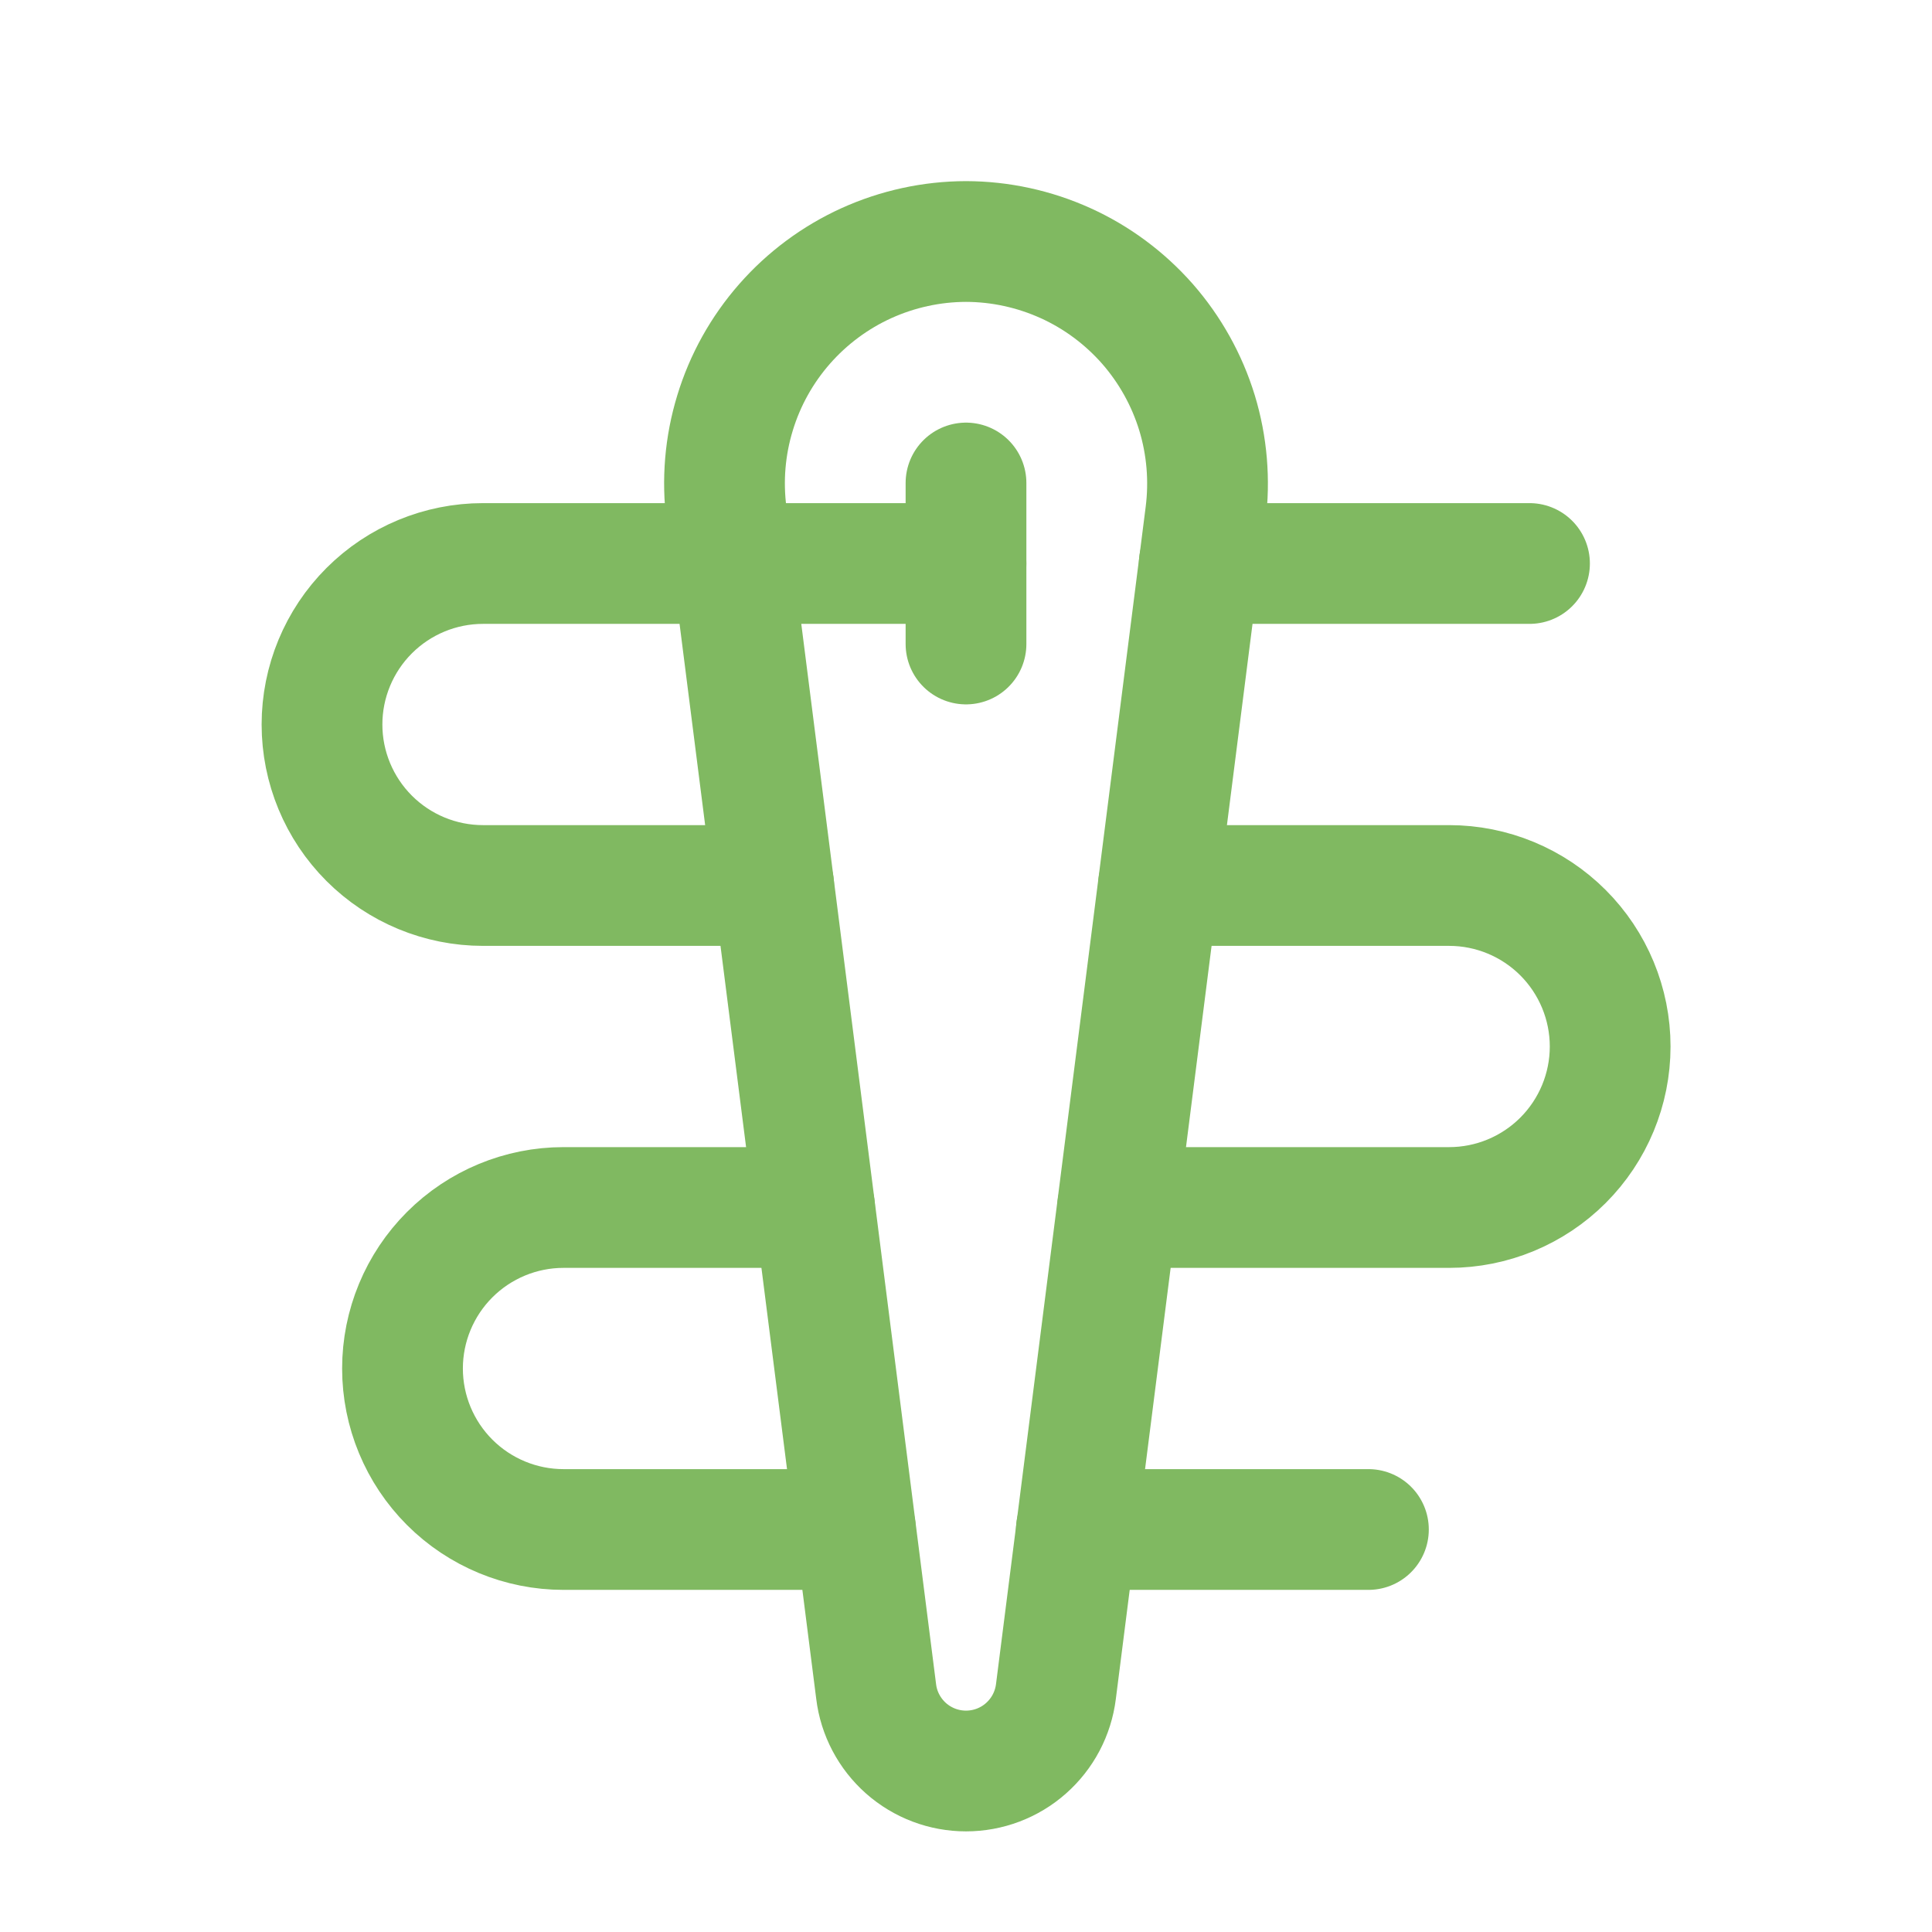
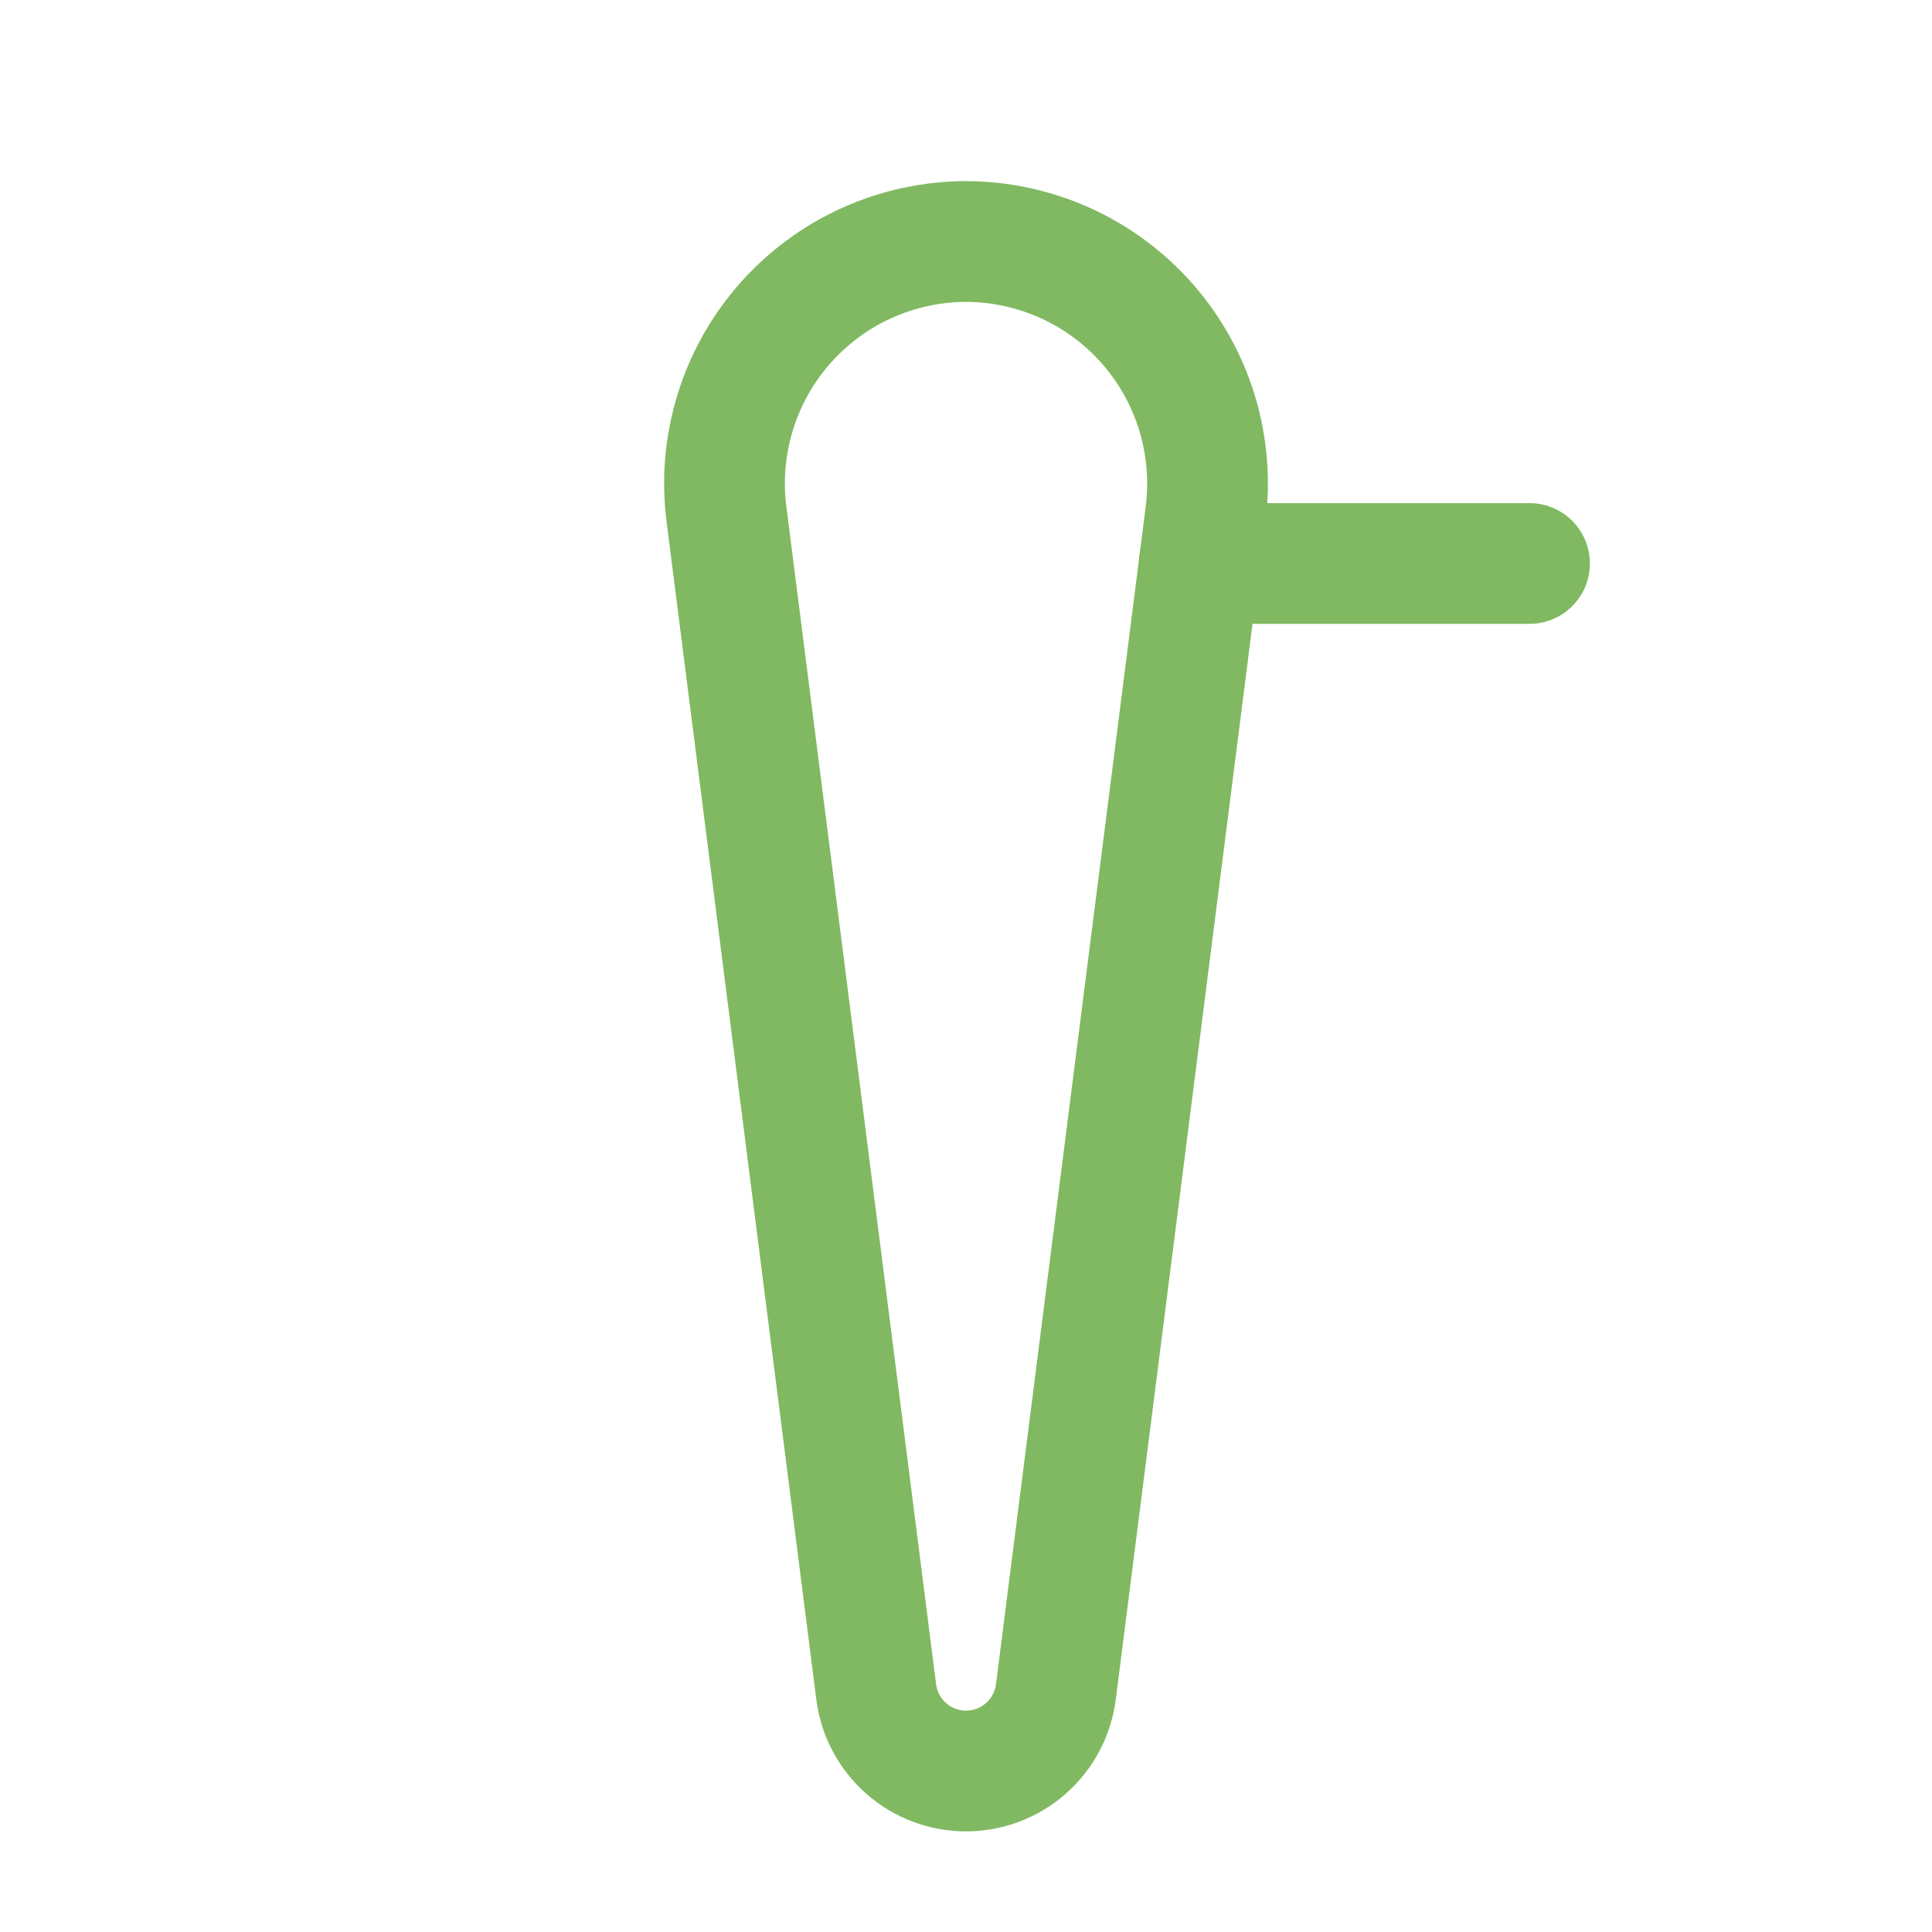
<svg xmlns="http://www.w3.org/2000/svg" width="24" height="24" viewBox="0 0 24 24" fill="none">
  <g clip-path="url(#clip0_1218_618)">
-     <path d="M12 6V8" stroke="#80B961" stroke-width="1.5" stroke-linecap="round" stroke-linejoin="round" />
-     <path d="M12 7H6C5.47 7 4.961 7.211 4.586 7.586C4.211 7.961 4 8.47 4 9C4 9.53 4.211 10.039 4.586 10.414C4.961 10.789 5.47 11 6 11H9.611" stroke="#80B961" stroke-width="1.5" stroke-linecap="round" stroke-linejoin="round" />
-     <path d="M13.883 15H18.002C18.532 15 19.041 14.789 19.416 14.414C19.791 14.039 20.002 13.53 20.002 13C20.002 12.47 19.791 11.961 19.416 11.586C19.041 11.211 18.532 11 18.002 11H14.391" stroke="#80B961" stroke-width="1.5" stroke-linecap="round" stroke-linejoin="round" />
-     <path d="M10.119 15H7C6.47 15 5.961 15.211 5.586 15.586C5.211 15.961 5 16.47 5 17C5 17.53 5.211 18.039 5.586 18.414C5.961 18.789 6.47 19 7 19H10.627" stroke="#80B961" stroke-width="1.5" stroke-linecap="round" stroke-linejoin="round" />
-     <path d="M13.371 19H16.999" stroke="#80B961" stroke-width="1.5" stroke-linecap="round" stroke-linejoin="round" />
    <path d="M14.898 7H19" stroke="#80B961" stroke-width="1.5" stroke-linecap="round" stroke-linejoin="round" />
    <path d="M12 3C12.427 3.001 12.848 3.093 13.237 3.269C13.626 3.445 13.972 3.703 14.254 4.023C14.535 4.344 14.745 4.721 14.87 5.129C14.994 5.537 15.03 5.967 14.976 6.391L13.117 21.013C13.083 21.286 12.951 21.536 12.745 21.718C12.54 21.9 12.274 22 12 22C11.726 22 11.461 21.9 11.255 21.718C11.05 21.536 10.917 21.286 10.884 21.013L9.025 6.391C8.97 5.967 9.006 5.537 9.131 5.129C9.255 4.721 9.465 4.344 9.747 4.023C10.028 3.703 10.375 3.445 10.763 3.269C11.152 3.093 11.573 3.001 12 3Z" stroke="#80B961" stroke-width="1.5" stroke-linecap="round" stroke-linejoin="round" />
  </g>
  <defs>
    <clipPath id="clip0_1218_618">
      <rect width="24" height="24" fill="white" />
    </clipPath>
  </defs>
</svg>